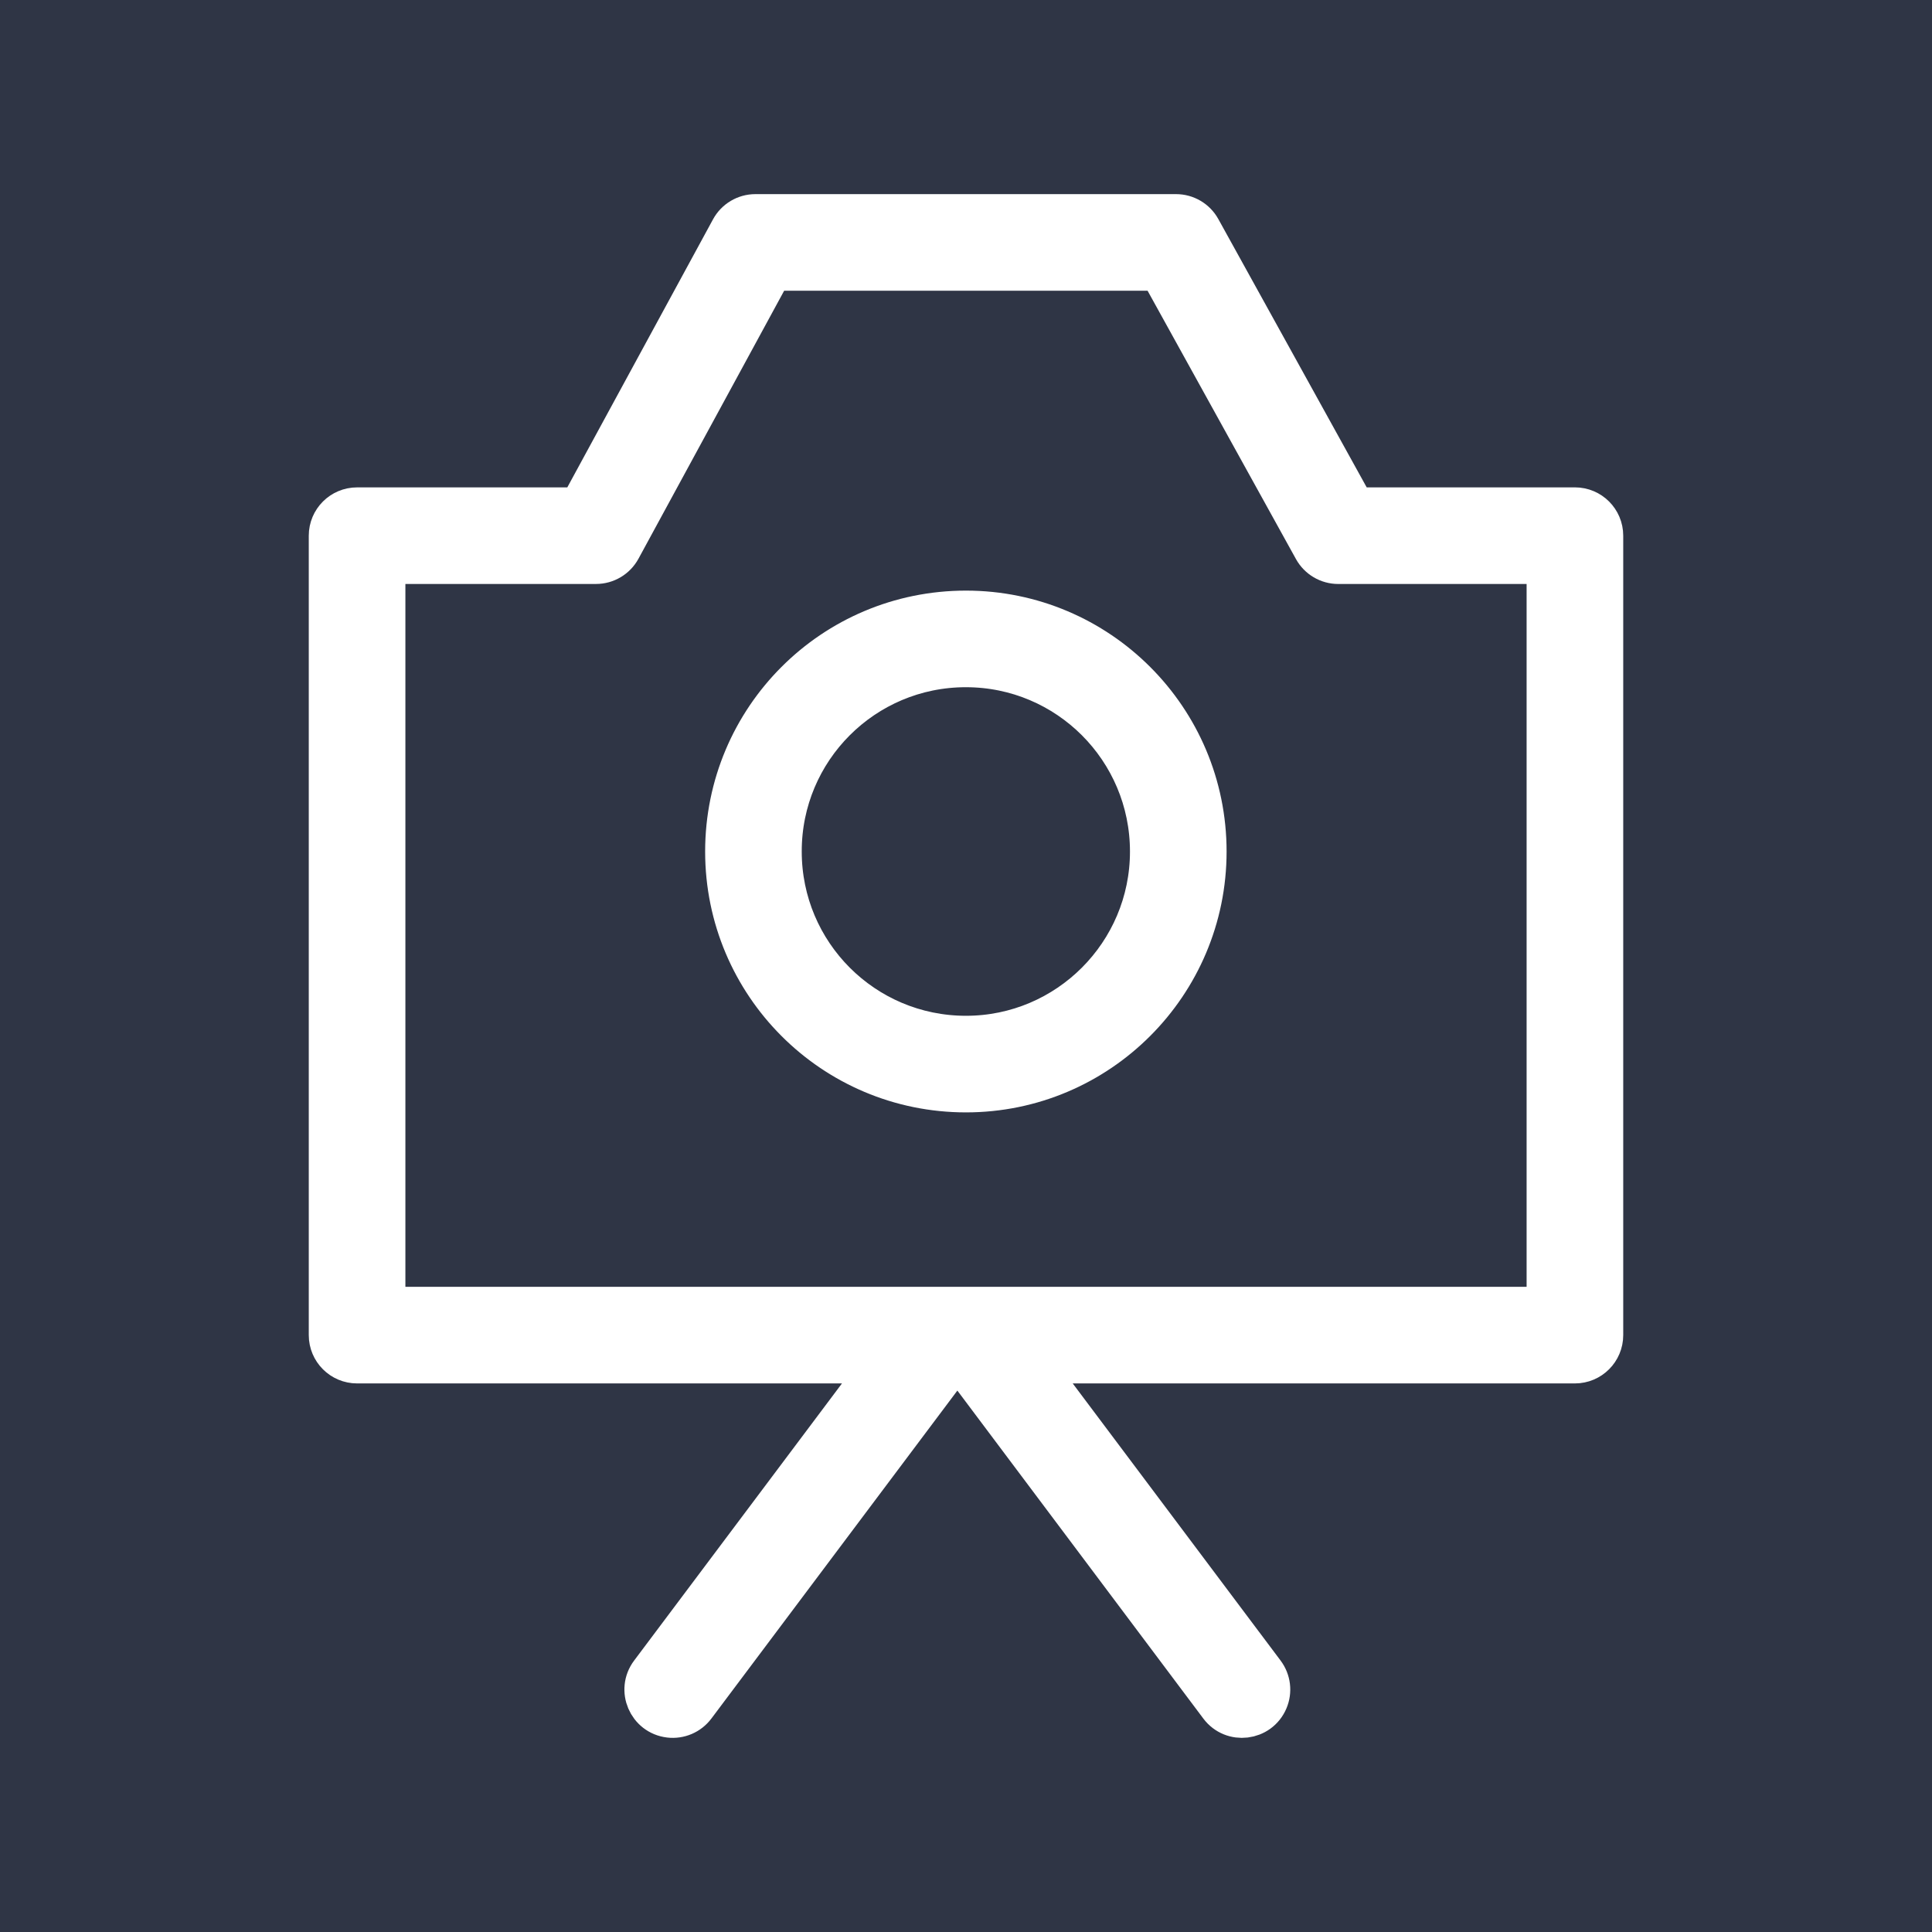
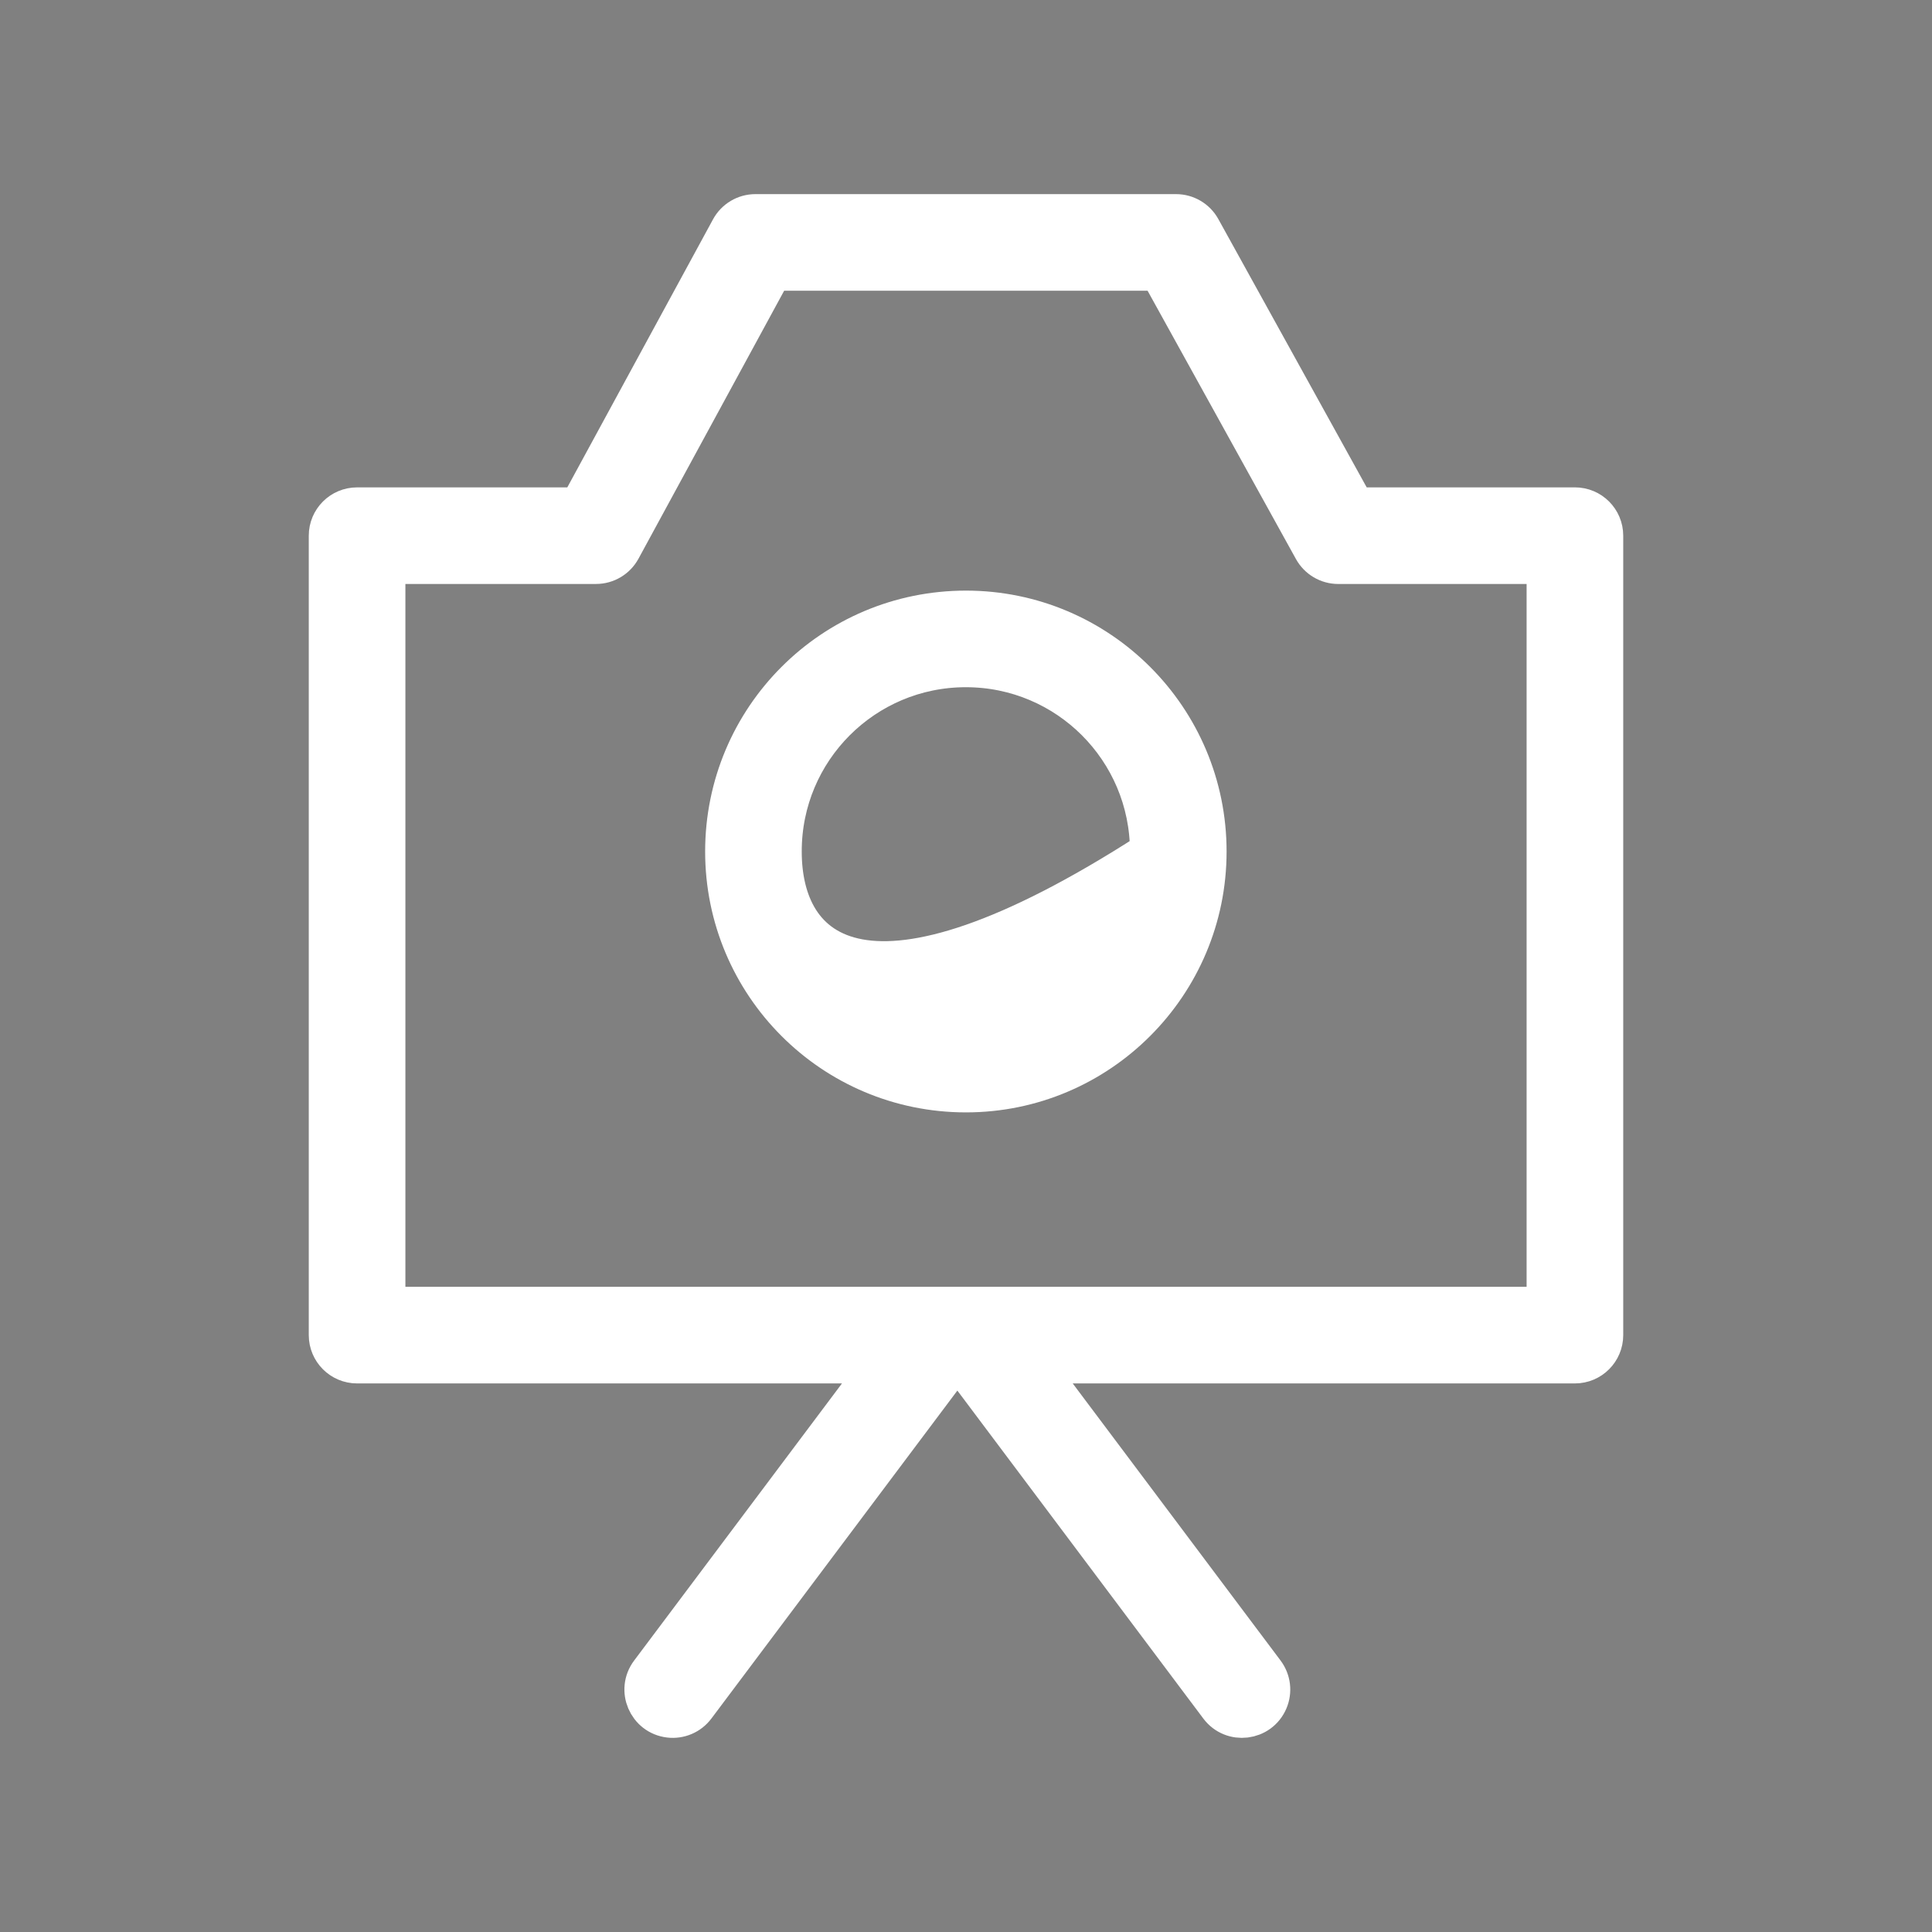
<svg xmlns="http://www.w3.org/2000/svg" viewBox="0 0 100.00 100.00" data-guides="{&quot;vertical&quot;:[],&quot;horizontal&quot;:[]}">
  <rect x="0" y="0" width="100.00" height="100.00" fill="#808080" stroke="none" />
-   <path fill="#2f3545" stroke="none" fill-opacity="1" stroke-width="1" stroke-opacity="1" alignment-baseline="baseline" baseline-shift="baseline" color="rgb(51, 51, 51)" fill-rule="evenodd" font-size-adjust="none" x="0" y="0" width="100" height="100" id="tSvg12ccceec3e3" title="Rectangle 3" d="M0 -0C33.333 -0 66.667 -0 100 -0C100 33.333 100 66.666 100 100C66.667 100 33.333 100 0 100C0 66.666 0 33.333 0 -0Z" />
-   <path fill="#ffffff" stroke="#ffffff" fill-opacity="1" stroke-width="2" stroke-opacity="1" alignment-baseline="baseline" baseline-shift="baseline" color="rgb(51, 51, 51)" fill-rule="evenodd" font-size-adjust="none" id="tSvg124968a54ce" title="Path 4" d="M39.1 11.048C38.55 11.048 38.045 11.349 37.783 11.832C35.175 16.63 32.566 21.428 29.958 26.227C26.133 26.227 22.307 26.227 18.482 26.227C17.654 26.227 16.982 26.898 16.982 27.727C16.982 41.52 16.982 55.313 16.982 69.106C16.982 69.934 17.654 70.606 18.482 70.606C27.515 70.606 36.547 70.606 45.58 70.606C41.594 75.921 37.607 81.236 33.621 86.552C32.928 87.475 33.495 88.803 34.642 88.941C35.174 89.005 35.7 88.781 36.021 88.352C40.458 82.436 44.894 76.521 49.331 70.606C49.479 70.606 49.627 70.606 49.775 70.606C54.211 76.521 58.648 82.436 63.084 88.352C63.777 89.275 65.21 89.103 65.663 88.041C65.874 87.548 65.805 86.981 65.484 86.552C61.497 81.236 57.511 75.921 53.524 70.606C62.855 70.606 72.187 70.606 81.518 70.606C82.346 70.606 83.018 69.934 83.018 69.106C83.018 55.312 83.018 41.519 83.018 27.726C83.018 26.897 82.346 26.226 81.518 26.226C77.729 26.226 73.939 26.226 70.15 26.226C67.495 21.424 64.84 16.623 62.185 11.822C61.921 11.344 61.418 11.048 60.872 11.048C53.615 11.048 46.357 11.048 39.1 11.048ZM32.168 28.443C34.776 23.644 37.385 18.846 39.993 14.048C46.658 14.048 53.323 14.048 59.988 14.048C62.643 18.849 65.299 23.651 67.954 28.453C68.218 28.93 68.721 29.227 69.267 29.227C72.85 29.227 76.434 29.227 80.017 29.227C80.017 42.02 80.017 54.813 80.017 67.606C60.006 67.606 39.994 67.606 19.983 67.606C19.983 54.812 19.983 42.019 19.983 29.226C23.605 29.226 27.228 29.226 30.85 29.226C31.4 29.226 31.905 28.925 32.168 28.443ZM40.498 44.075C40.49 38.824 44.747 34.565 49.997 34.57C55.233 34.57 59.487 38.817 59.487 44.075C59.487 49.32 55.232 53.577 49.997 53.577C44.742 53.577 40.497 49.32 40.498 44.075ZM49.998 31.57C43.083 31.57 37.498 37.161 37.498 44.075C37.498 50.974 43.082 56.577 49.998 56.577C56.892 56.577 62.488 50.974 62.488 44.075C62.488 37.161 56.891 31.571 49.998 31.57Z" />
+   <path fill="#ffffff" stroke="#ffffff" fill-opacity="1" stroke-width="2" stroke-opacity="1" alignment-baseline="baseline" baseline-shift="baseline" color="rgb(51, 51, 51)" fill-rule="evenodd" font-size-adjust="none" id="tSvg124968a54ce" title="Path 4" d="M39.1 11.048C38.55 11.048 38.045 11.349 37.783 11.832C35.175 16.63 32.566 21.428 29.958 26.227C26.133 26.227 22.307 26.227 18.482 26.227C17.654 26.227 16.982 26.898 16.982 27.727C16.982 41.52 16.982 55.313 16.982 69.106C16.982 69.934 17.654 70.606 18.482 70.606C27.515 70.606 36.547 70.606 45.58 70.606C41.594 75.921 37.607 81.236 33.621 86.552C32.928 87.475 33.495 88.803 34.642 88.941C35.174 89.005 35.7 88.781 36.021 88.352C40.458 82.436 44.894 76.521 49.331 70.606C49.479 70.606 49.627 70.606 49.775 70.606C54.211 76.521 58.648 82.436 63.084 88.352C63.777 89.275 65.21 89.103 65.663 88.041C65.874 87.548 65.805 86.981 65.484 86.552C61.497 81.236 57.511 75.921 53.524 70.606C62.855 70.606 72.187 70.606 81.518 70.606C82.346 70.606 83.018 69.934 83.018 69.106C83.018 55.312 83.018 41.519 83.018 27.726C83.018 26.897 82.346 26.226 81.518 26.226C77.729 26.226 73.939 26.226 70.15 26.226C67.495 21.424 64.84 16.623 62.185 11.822C61.921 11.344 61.418 11.048 60.872 11.048C53.615 11.048 46.357 11.048 39.1 11.048ZM32.168 28.443C34.776 23.644 37.385 18.846 39.993 14.048C46.658 14.048 53.323 14.048 59.988 14.048C62.643 18.849 65.299 23.651 67.954 28.453C68.218 28.93 68.721 29.227 69.267 29.227C72.85 29.227 76.434 29.227 80.017 29.227C80.017 42.02 80.017 54.813 80.017 67.606C60.006 67.606 39.994 67.606 19.983 67.606C19.983 54.812 19.983 42.019 19.983 29.226C23.605 29.226 27.228 29.226 30.85 29.226C31.4 29.226 31.905 28.925 32.168 28.443ZM40.498 44.075C40.49 38.824 44.747 34.565 49.997 34.57C55.233 34.57 59.487 38.817 59.487 44.075C44.742 53.577 40.497 49.32 40.498 44.075ZM49.998 31.57C43.083 31.57 37.498 37.161 37.498 44.075C37.498 50.974 43.082 56.577 49.998 56.577C56.892 56.577 62.488 50.974 62.488 44.075C62.488 37.161 56.891 31.571 49.998 31.57Z" />
  <defs />
</svg>